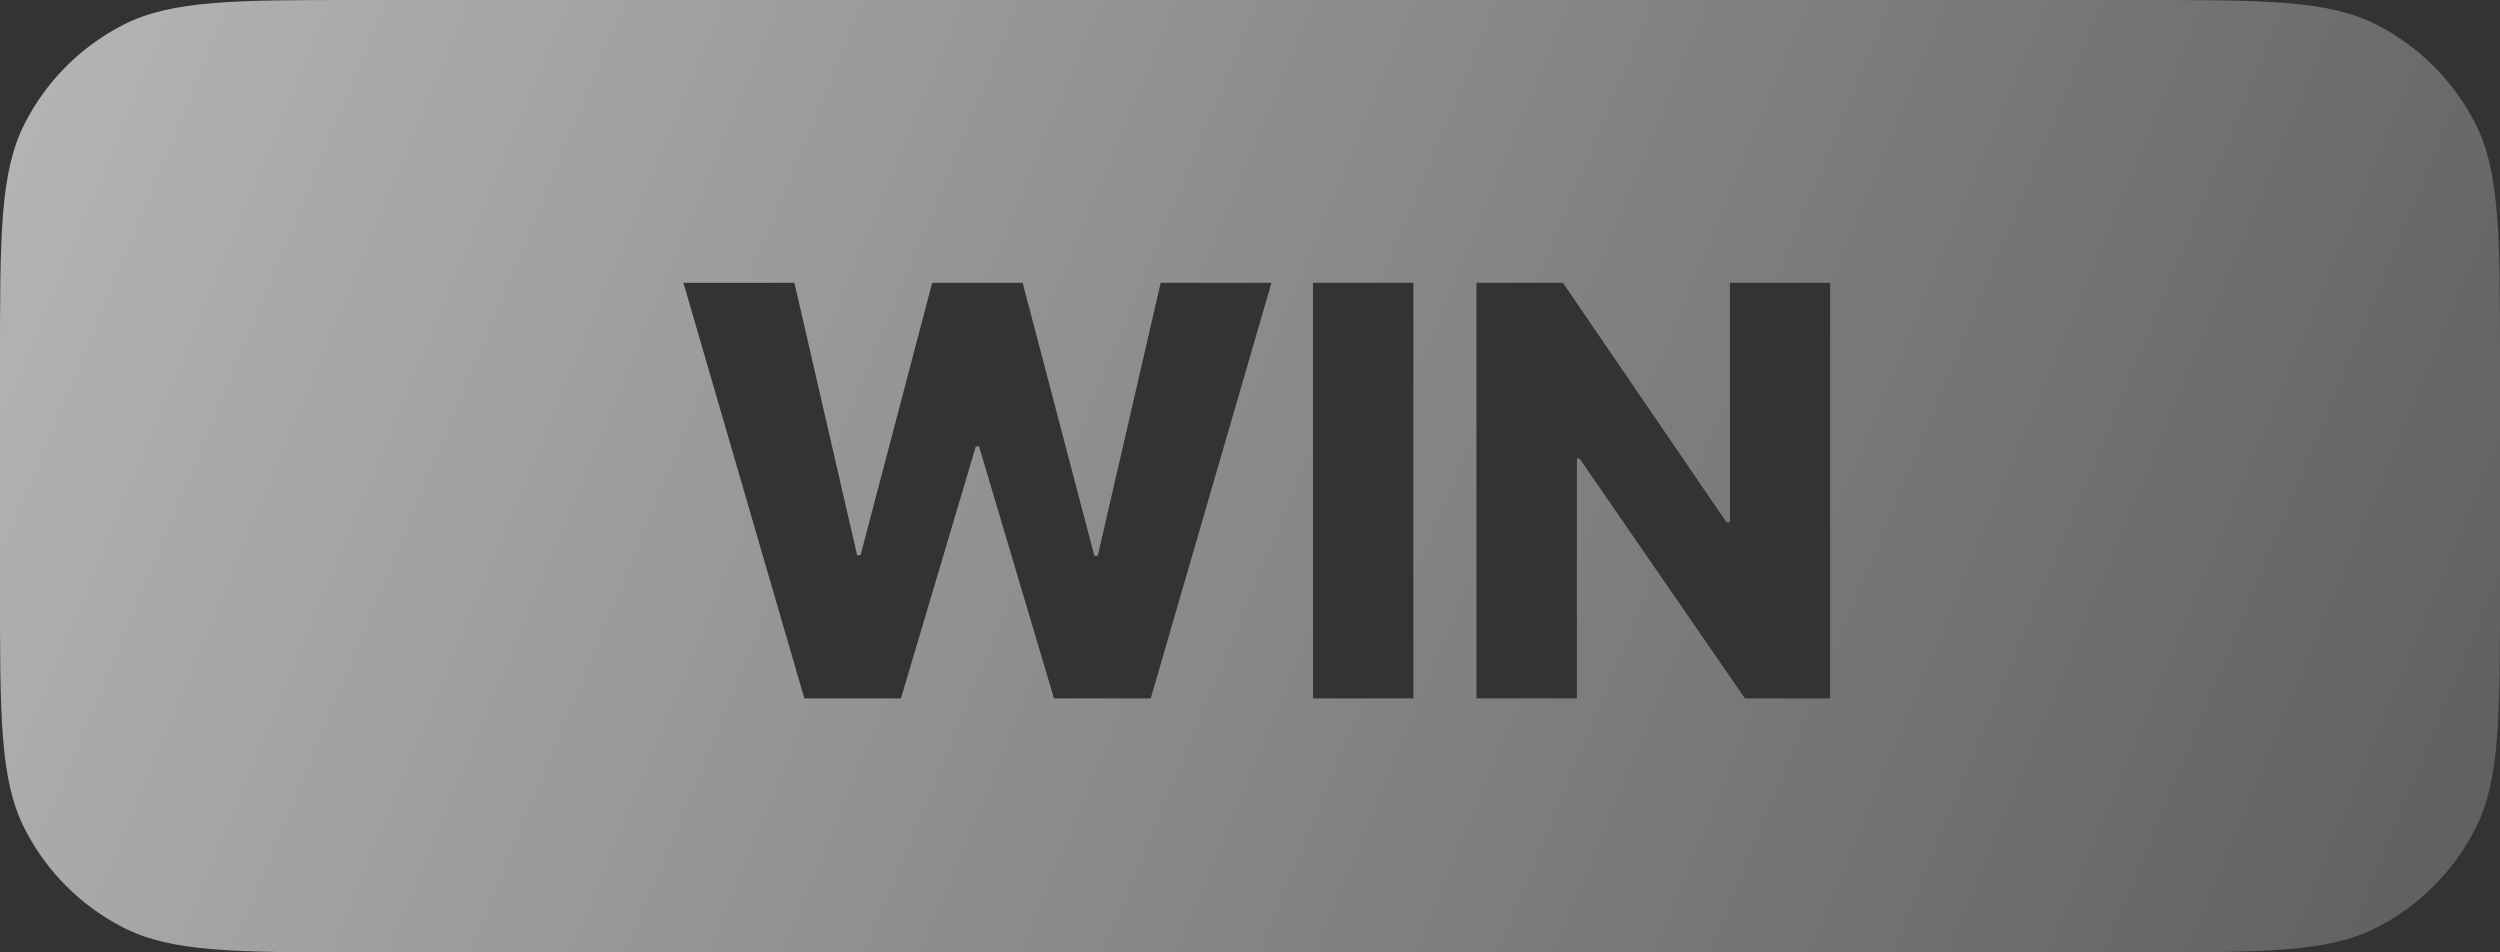
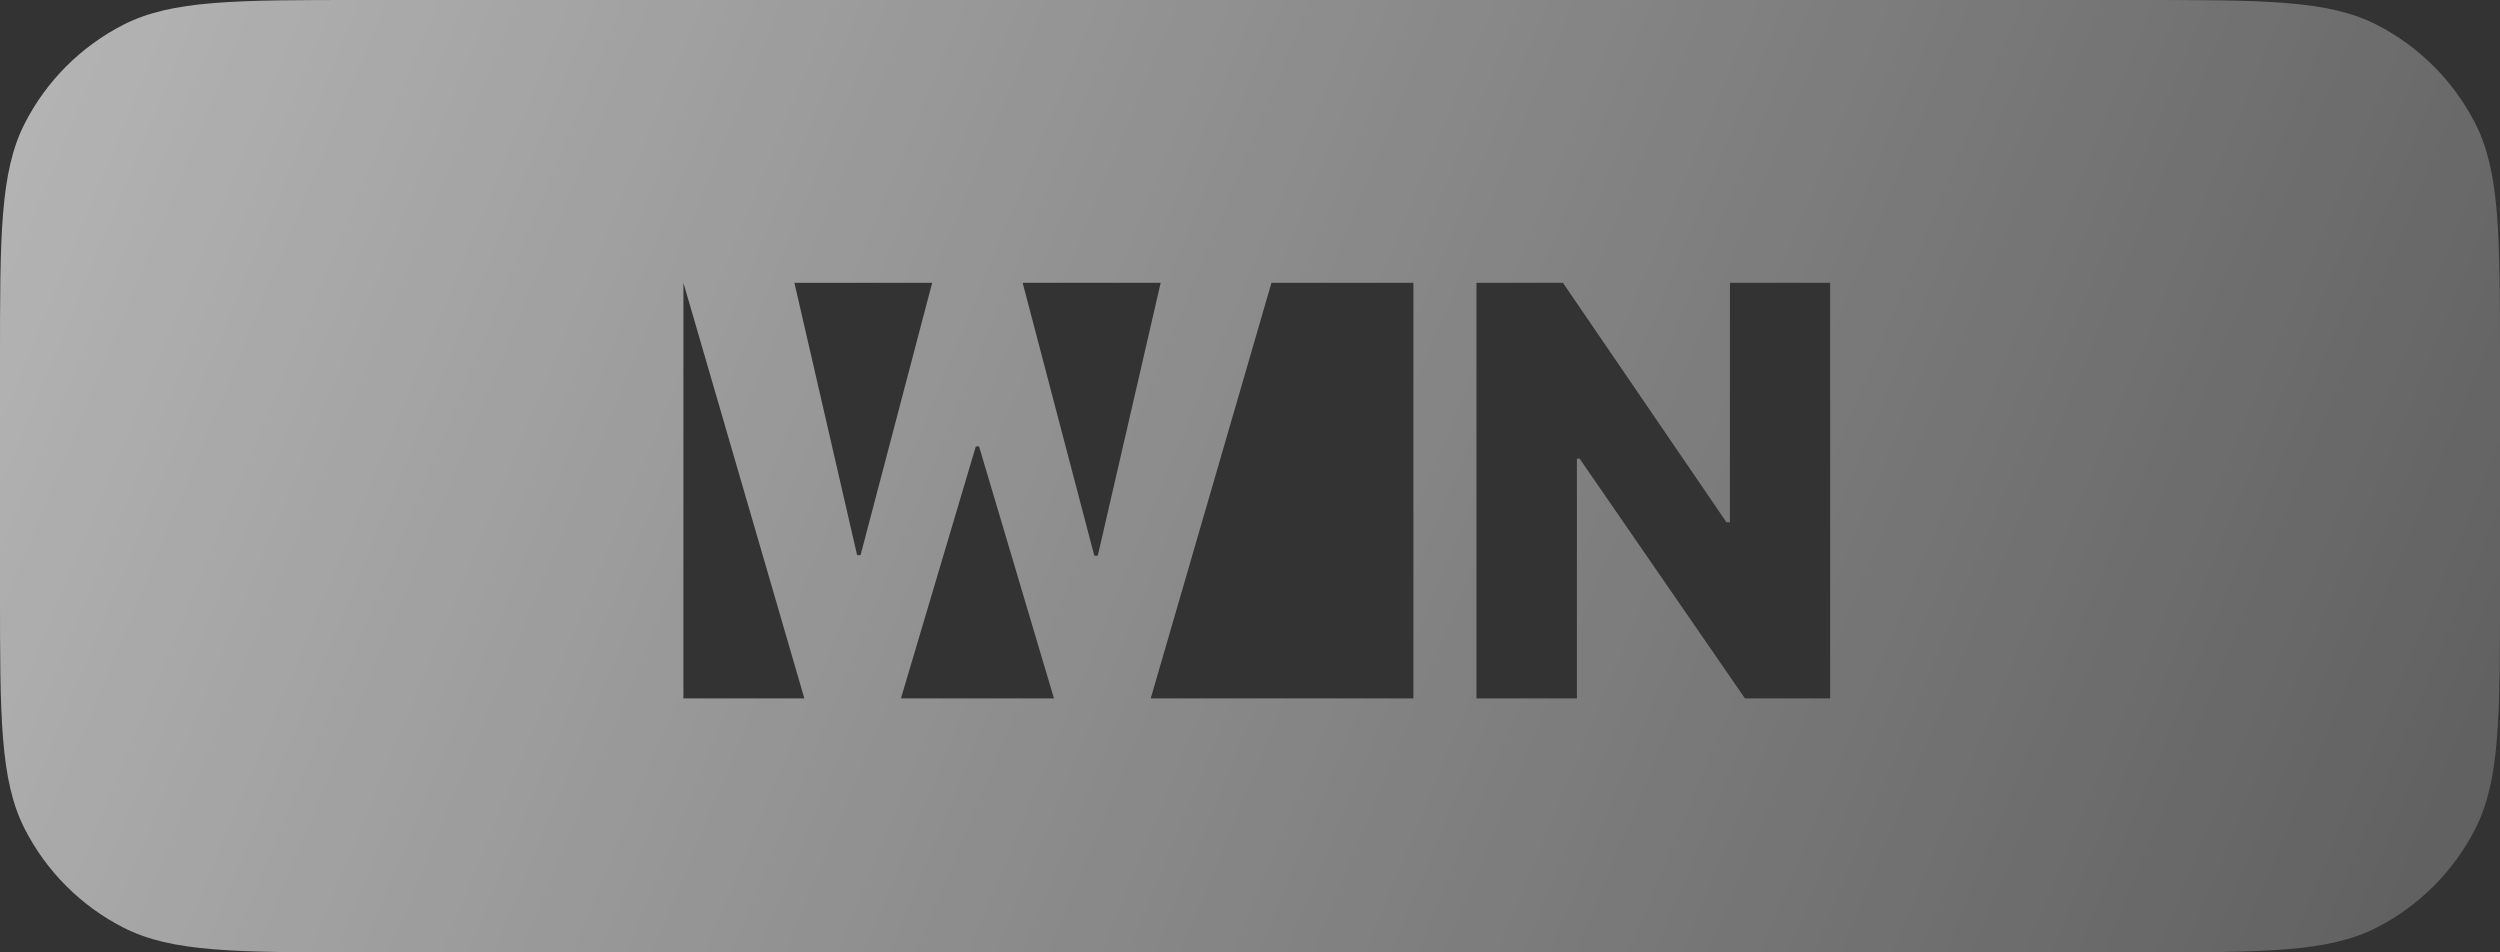
<svg xmlns="http://www.w3.org/2000/svg" fill="none" height="100%" overflow="visible" preserveAspectRatio="none" style="display: block;" viewBox="0 0 63 24" width="100%">
  <rect x="0" y="0" width="63" height="24" fill="#333333" stroke="none" />
-   <path d="M53.875 3.97264e-10C57.069 3.97264e-10 58.666 -0 59.886 0.621C60.959 1.168 61.831 2.04 62.378 3.113C62.999 4.333 63 5.93 63 9.124V14.875C63 18.069 62.999 19.666 62.378 20.886C61.831 21.959 60.959 22.831 59.886 23.378C58.666 23.999 57.069 24 53.875 24H9.125C5.931 24 4.334 23.999 3.114 23.378C2.041 22.831 1.169 21.959 0.622 20.886C0 19.666 3.93346e-10 18.069 0 14.875V9.124C3.95697e-10 5.93 0 4.333 0.622 3.113C1.169 2.04 2.041 1.168 3.114 0.621C4.334 -0 5.931 3.97264e-10 9.125 3.97264e-10H53.875ZM17.222 7.127L20.27 17.6H22.703L24.591 11.249H24.672L26.56 17.6H28.998L32.041 7.127H29.249L27.664 14.005H27.577L25.771 7.127H23.491L21.686 13.989H21.599L20.019 7.127H17.222ZM33.087 7.127V17.6H35.618V7.127H33.087ZM37.207 7.127V17.6H39.738V11.556H39.805L43.973 17.6H46.12V7.127H43.594V13.161H43.507L39.386 7.127H37.207Z" fill="url(#paint0_linear_0_3626)" fill-opacity="0.64" id="Subtract" />
+   <path d="M53.875 3.97264e-10C57.069 3.97264e-10 58.666 -0 59.886 0.621C60.959 1.168 61.831 2.04 62.378 3.113C62.999 4.333 63 5.93 63 9.124V14.875C63 18.069 62.999 19.666 62.378 20.886C61.831 21.959 60.959 22.831 59.886 23.378C58.666 23.999 57.069 24 53.875 24H9.125C5.931 24 4.334 23.999 3.114 23.378C2.041 22.831 1.169 21.959 0.622 20.886C0 19.666 3.93346e-10 18.069 0 14.875V9.124C3.95697e-10 5.93 0 4.333 0.622 3.113C1.169 2.04 2.041 1.168 3.114 0.621C4.334 -0 5.931 3.97264e-10 9.125 3.97264e-10H53.875ZM17.222 7.127L20.27 17.6H22.703L24.591 11.249H24.672L26.56 17.6H28.998L32.041 7.127H29.249L27.664 14.005H27.577L25.771 7.127H23.491L21.686 13.989H21.599L20.019 7.127H17.222ZV17.6H35.618V7.127H33.087ZM37.207 7.127V17.6H39.738V11.556H39.805L43.973 17.6H46.12V7.127H43.594V13.161H43.507L39.386 7.127H37.207Z" fill="url(#paint0_linear_0_3626)" fill-opacity="0.64" id="Subtract" />
  <defs>
    <linearGradient gradientUnits="userSpaceOnUse" id="paint0_linear_0_3626" x1="1.15443e-06" x2="92.699" y1="-0.125" y2="38.251">
      <stop stop-color="white" />
      <stop offset="1" stop-color="white" stop-opacity="0" />
    </linearGradient>
  </defs>
</svg>